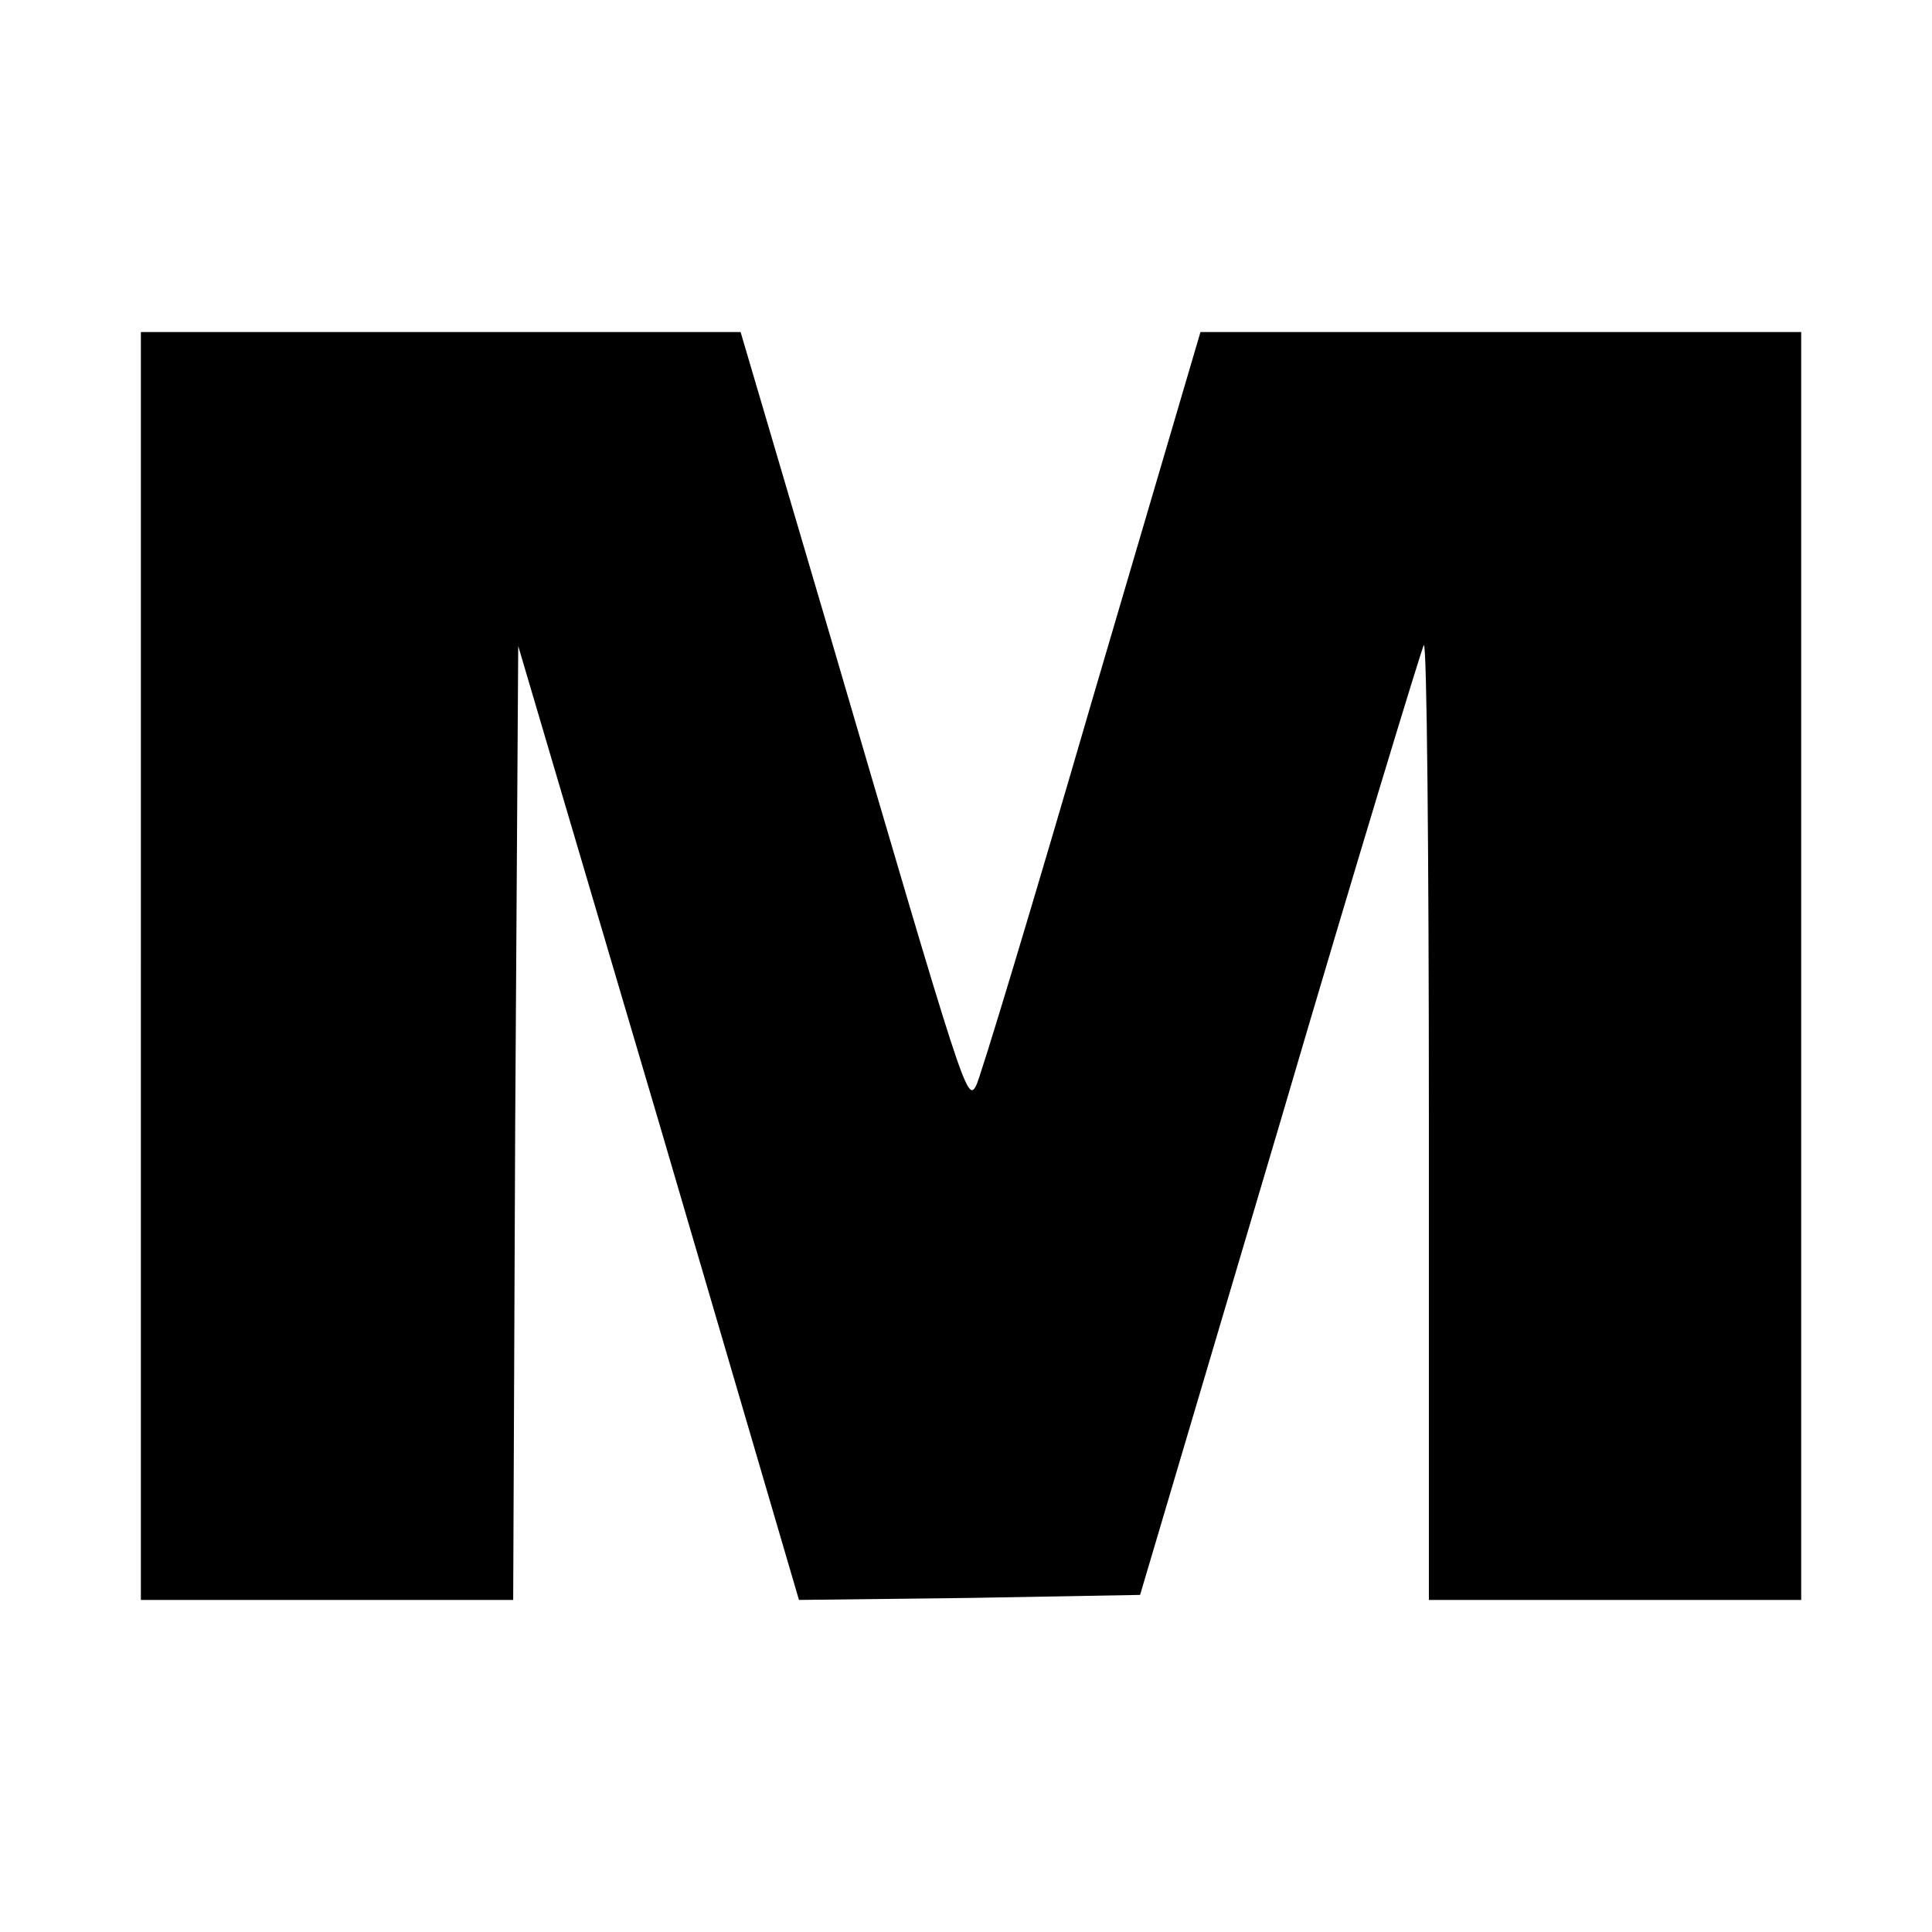
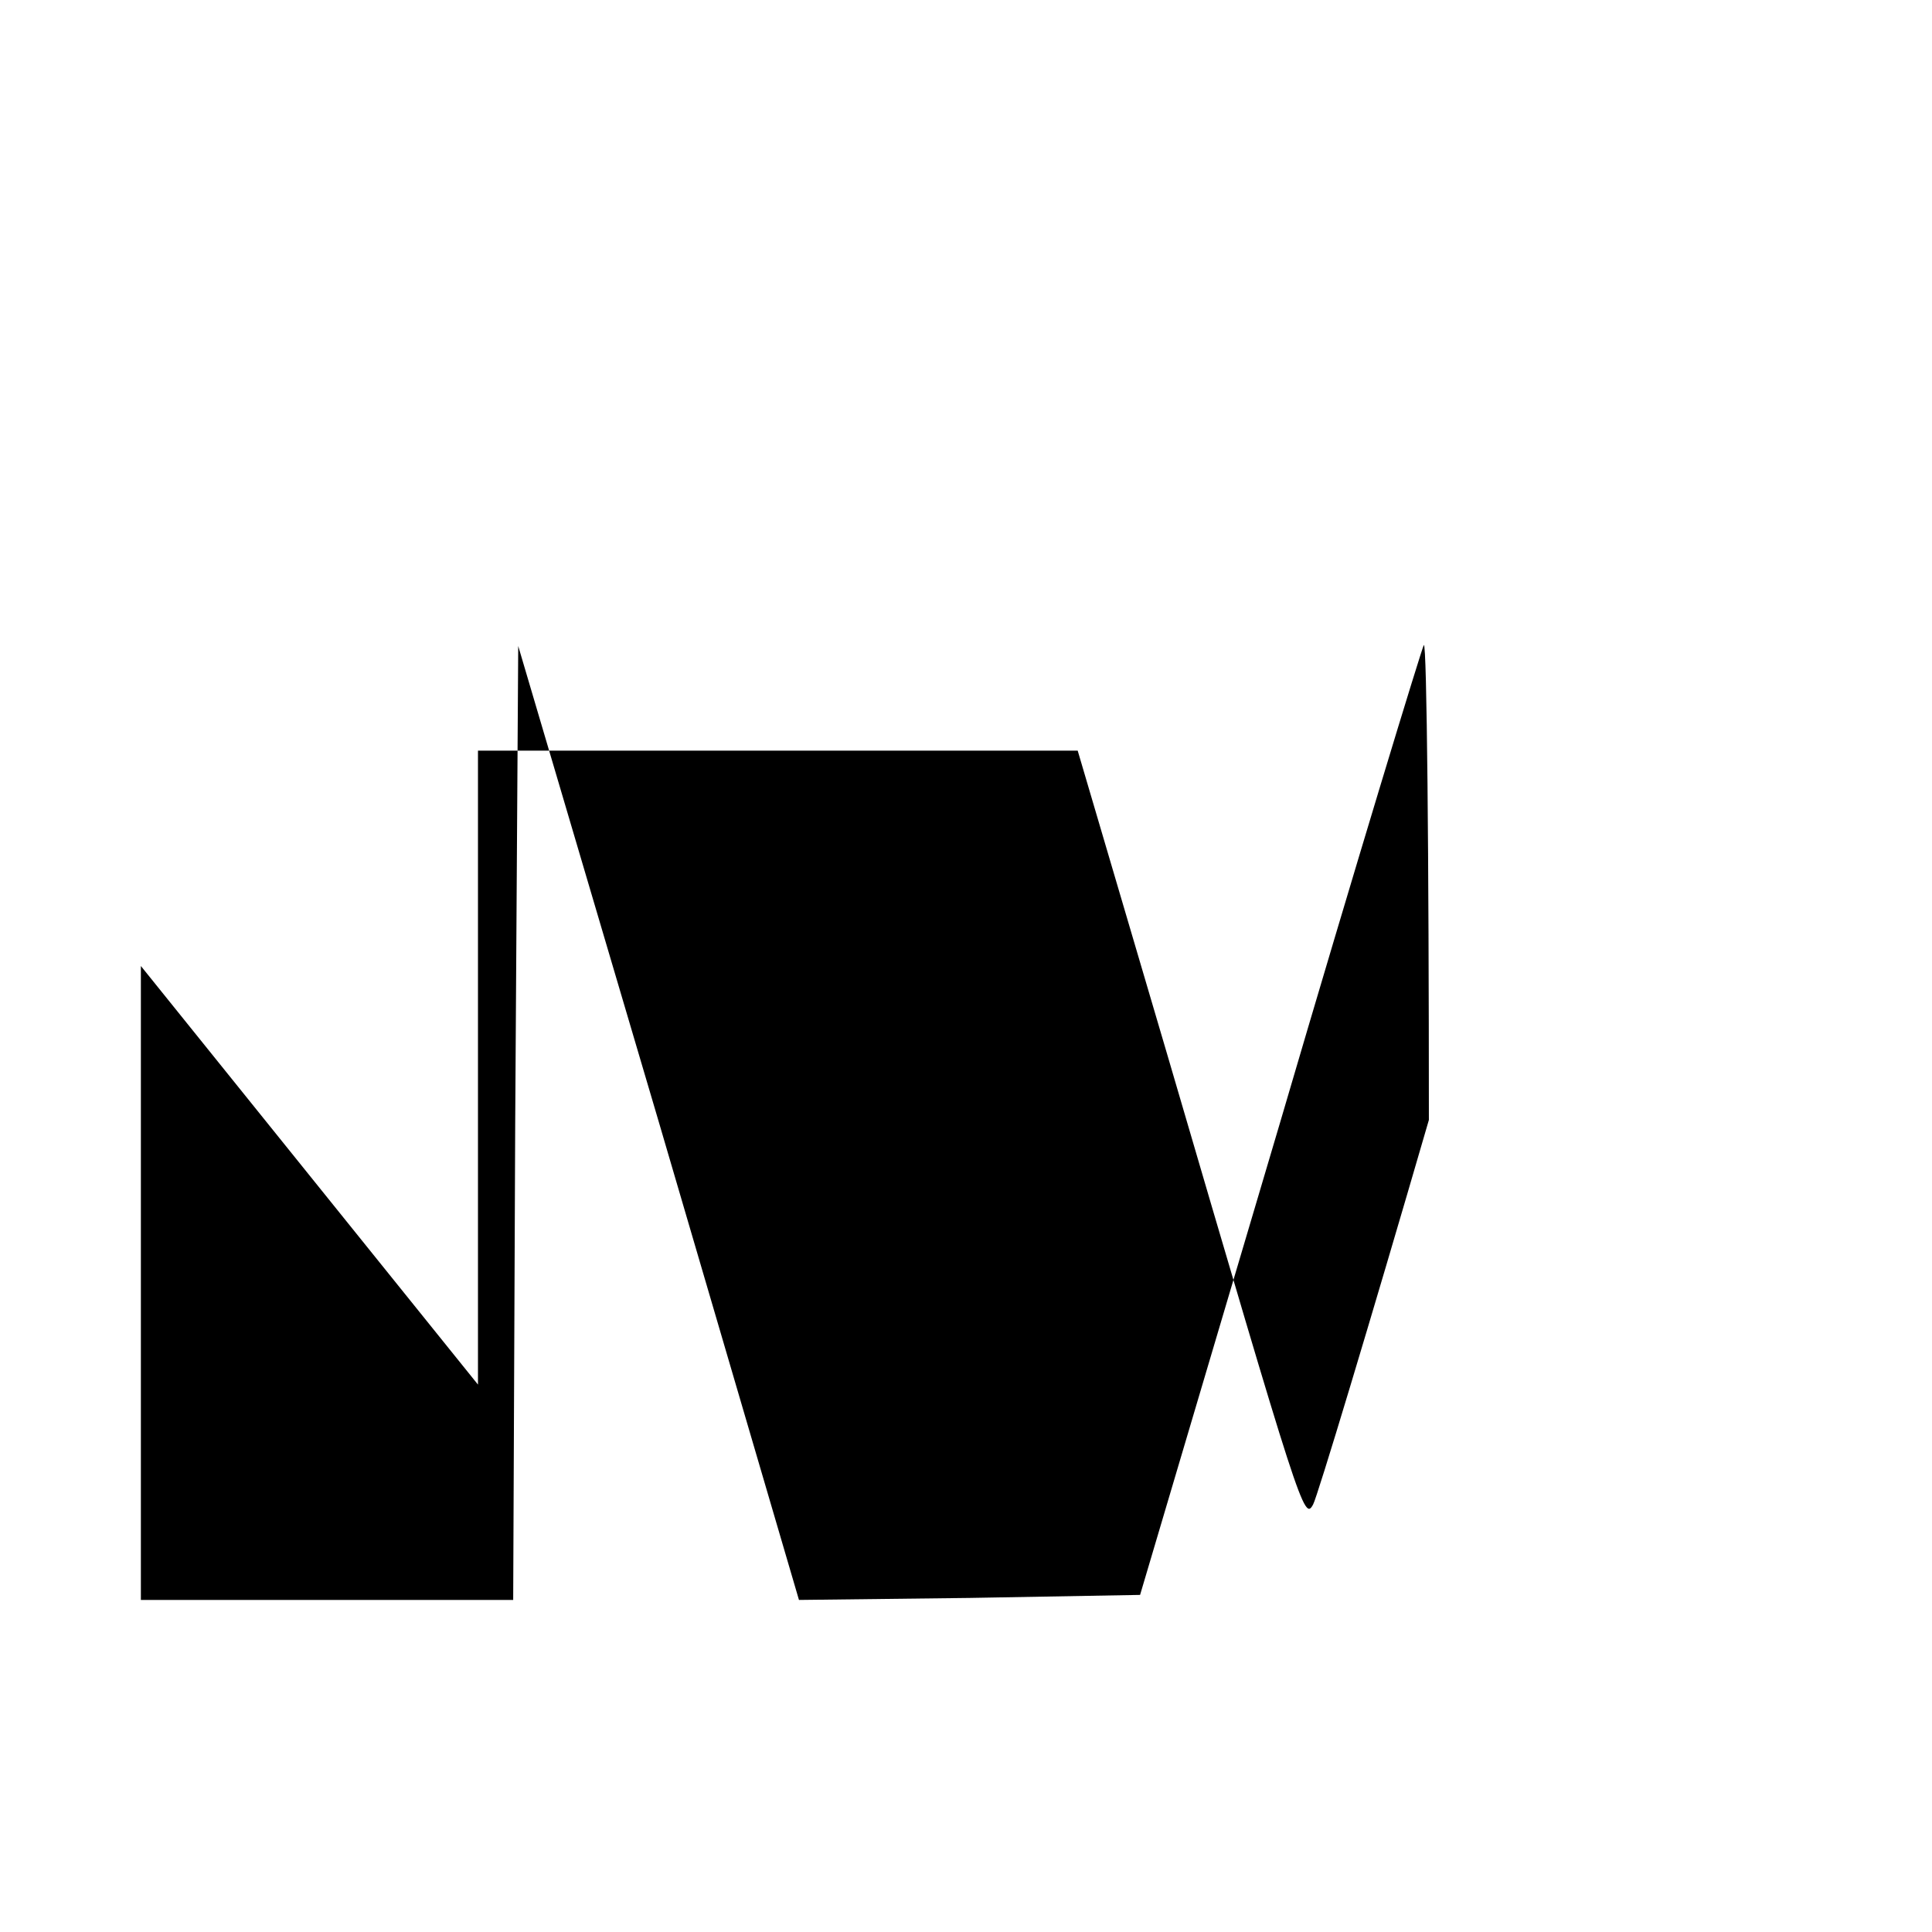
<svg xmlns="http://www.w3.org/2000/svg" version="1.0" width="192pt" height="192pt" viewBox="0 0 192 192" preserveAspectRatio="xMidYMid meet">
  <g transform="translate(0,192) scale(0.1,-0.1)" fill="#000000" stroke="none">
-     <path d="M140 960 l0 -630 185 0 185 0 2 474 3 474 140 -474 139 -474 170 2 169 3 139 469 c76 259 141 472 143 475 3 2 5 -210 5 -472 l0 -477 185 0 185 0 0 630 0 630 -298 0 -299 0 -108 -367 c-59 -203 -111 -375 -115 -382 -9 -17 -12 -7 -145 447 l-89 302 -298 0 -298 0 0 -630z" />
+     <path d="M140 960 l0 -630 185 0 185 0 2 474 3 474 140 -474 139 -474 170 2 169 3 139 469 c76 259 141 472 143 475 3 2 5 -210 5 -472 c-59 -203 -111 -375 -115 -382 -9 -17 -12 -7 -145 447 l-89 302 -298 0 -298 0 0 -630z" />
  </g>
</svg>